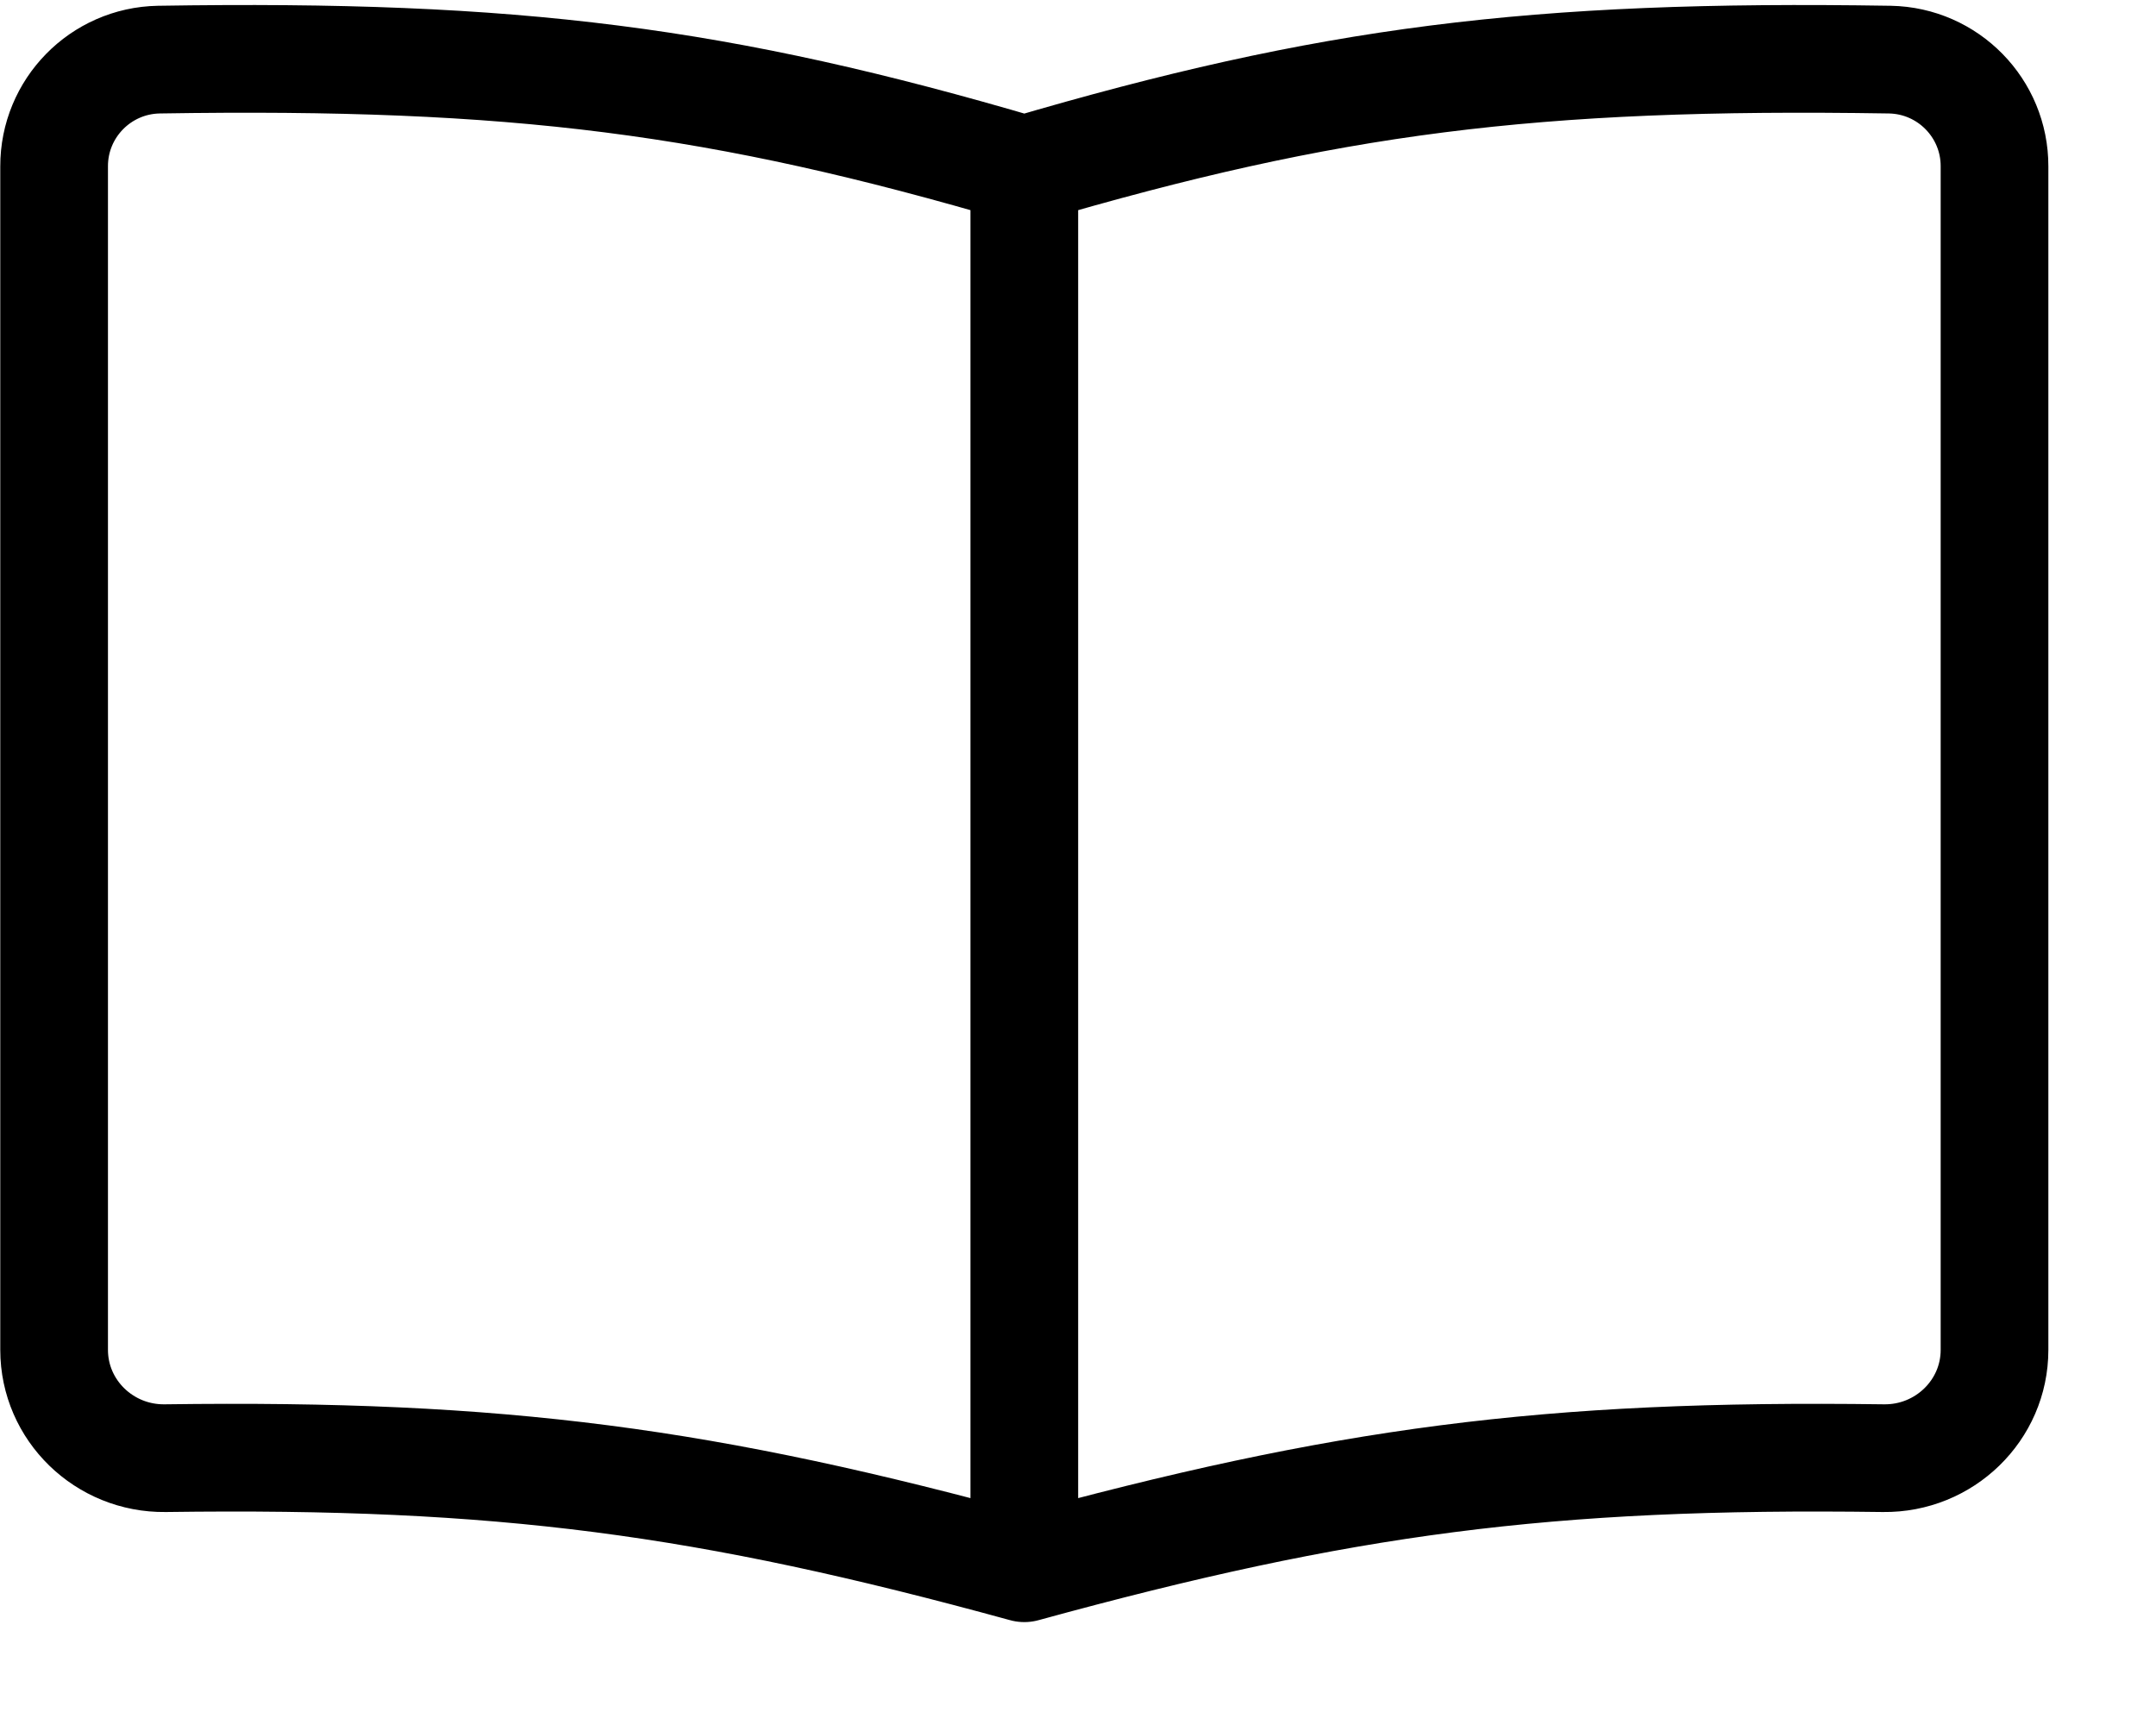
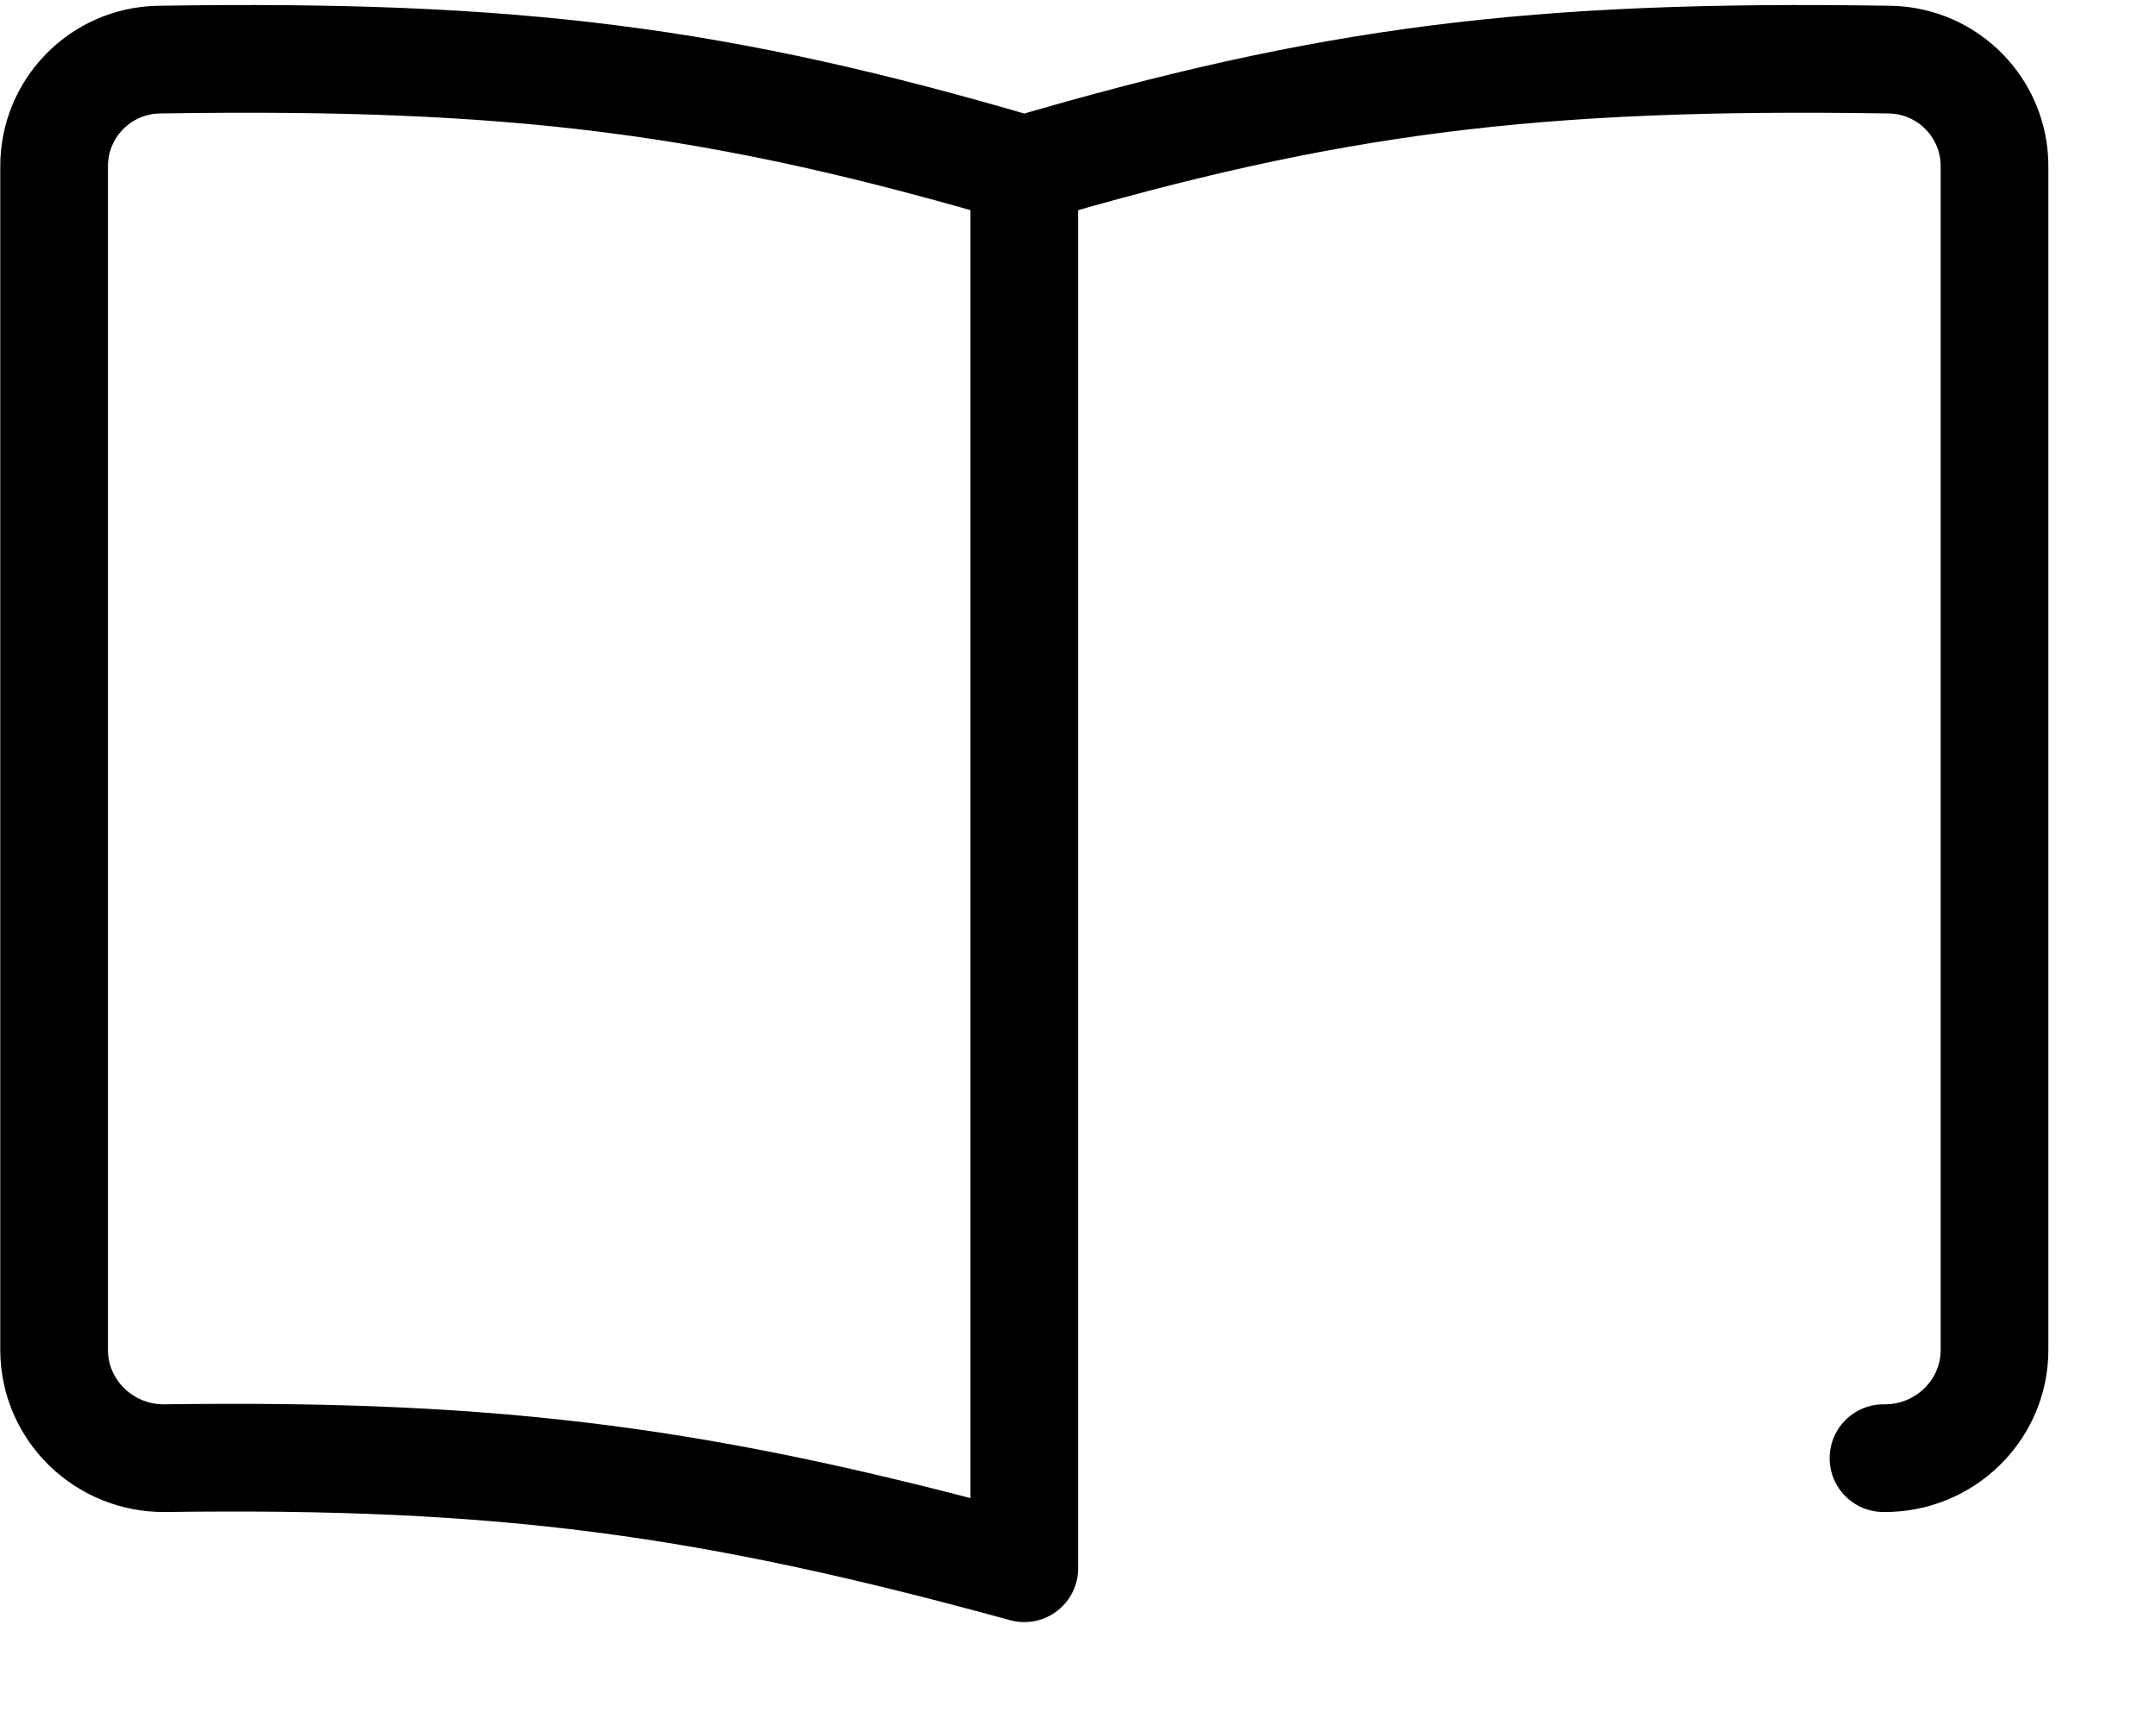
<svg xmlns="http://www.w3.org/2000/svg" width="40" height="32">
-   <path fill="none" stroke="black" stroke-width="1.998" stroke-linecap="round" stroke-linejoin="round" transform="translate(1.004 1.092)" d="M18 2.055L18 28M18 2.055C12.362 0.397 8.57 -0.092 1.942 0.014C0.861 0.034 -0.003 0.917 1.0379428e-05 1.995L1.0379428e-05 23.949C1.0379428e-05 25.072 0.932 25.972 2.06 25.958C8.304 25.873 12.096 26.381 18 28M18 2.055C23.638 0.397 27.43 -0.092 34.058 0.014C35.139 0.034 36.003 0.917 36 1.995L36 23.949C36 25.072 35.068 25.972 33.94 25.958C27.696 25.873 23.904 26.381 18 28" fill-rule="evenodd" />
+   <path fill="none" stroke="black" stroke-width="1.998" stroke-linecap="round" stroke-linejoin="round" transform="translate(1.004 1.092)" d="M18 2.055L18 28M18 2.055C12.362 0.397 8.57 -0.092 1.942 0.014C0.861 0.034 -0.003 0.917 1.0379428e-05 1.995L1.0379428e-05 23.949C1.0379428e-05 25.072 0.932 25.972 2.06 25.958C8.304 25.873 12.096 26.381 18 28M18 2.055C23.638 0.397 27.43 -0.092 34.058 0.014C35.139 0.034 36.003 0.917 36 1.995L36 23.949C36 25.072 35.068 25.972 33.94 25.958" fill-rule="evenodd" />
</svg>